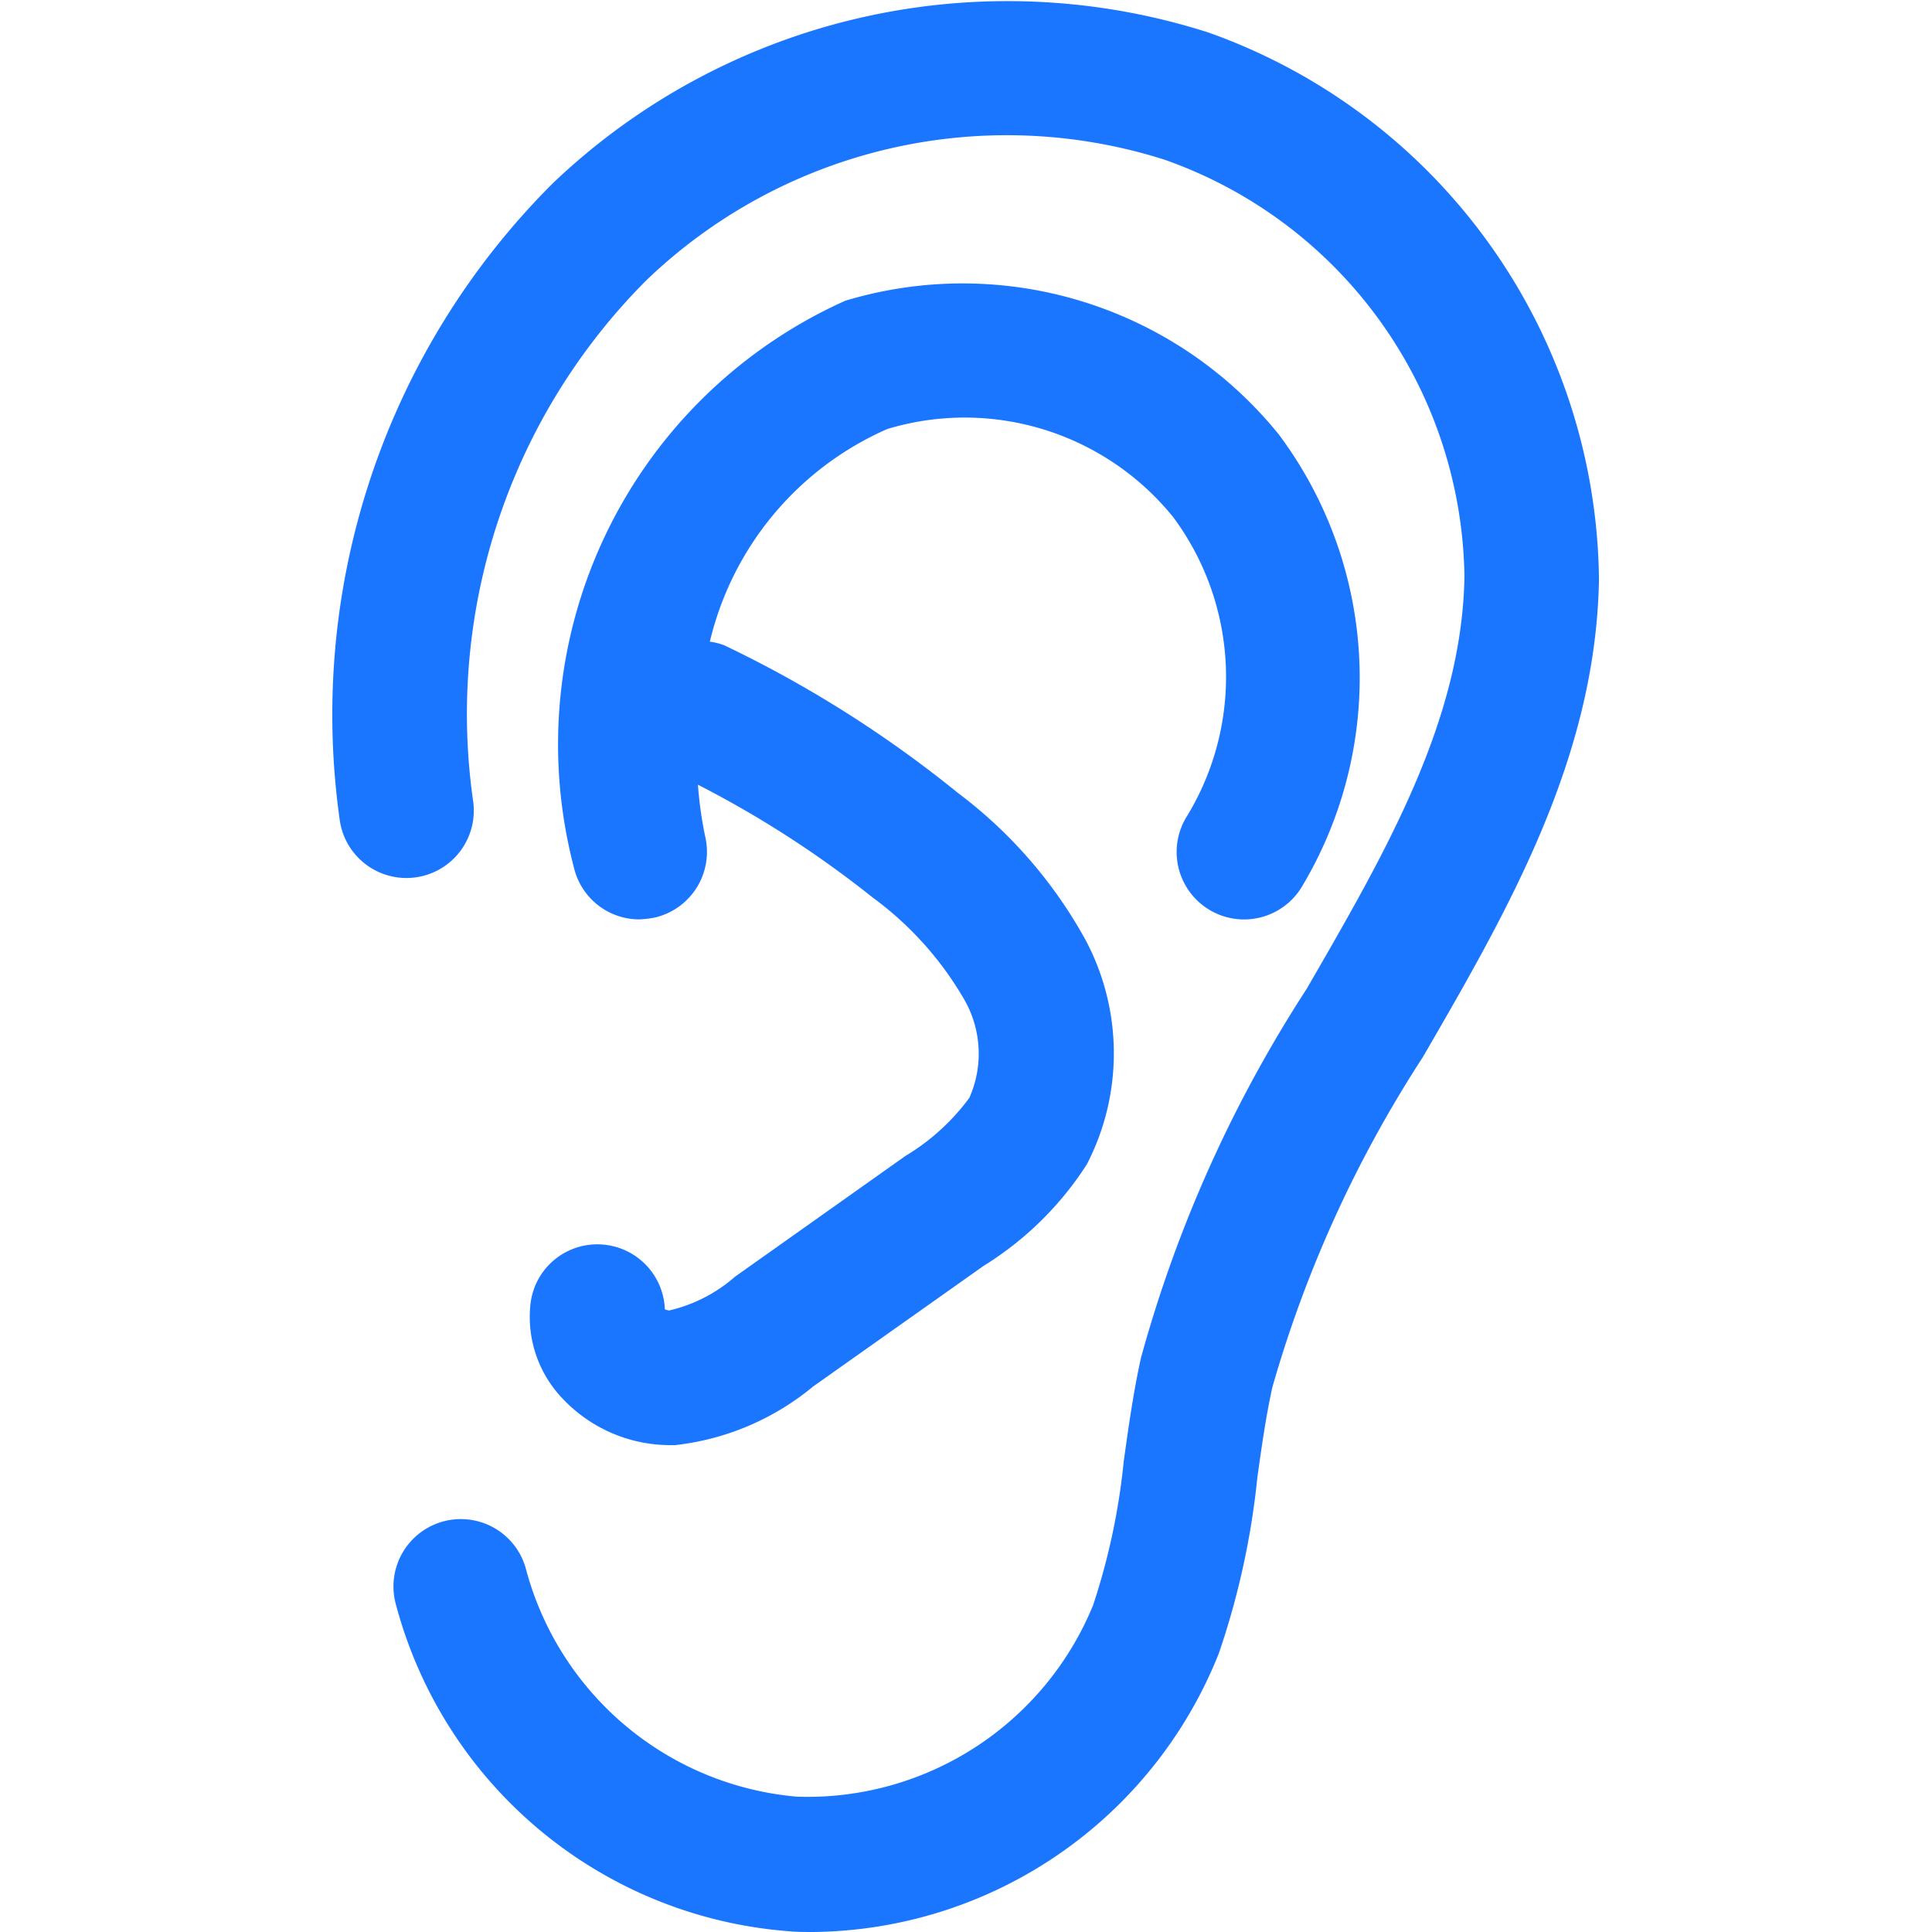
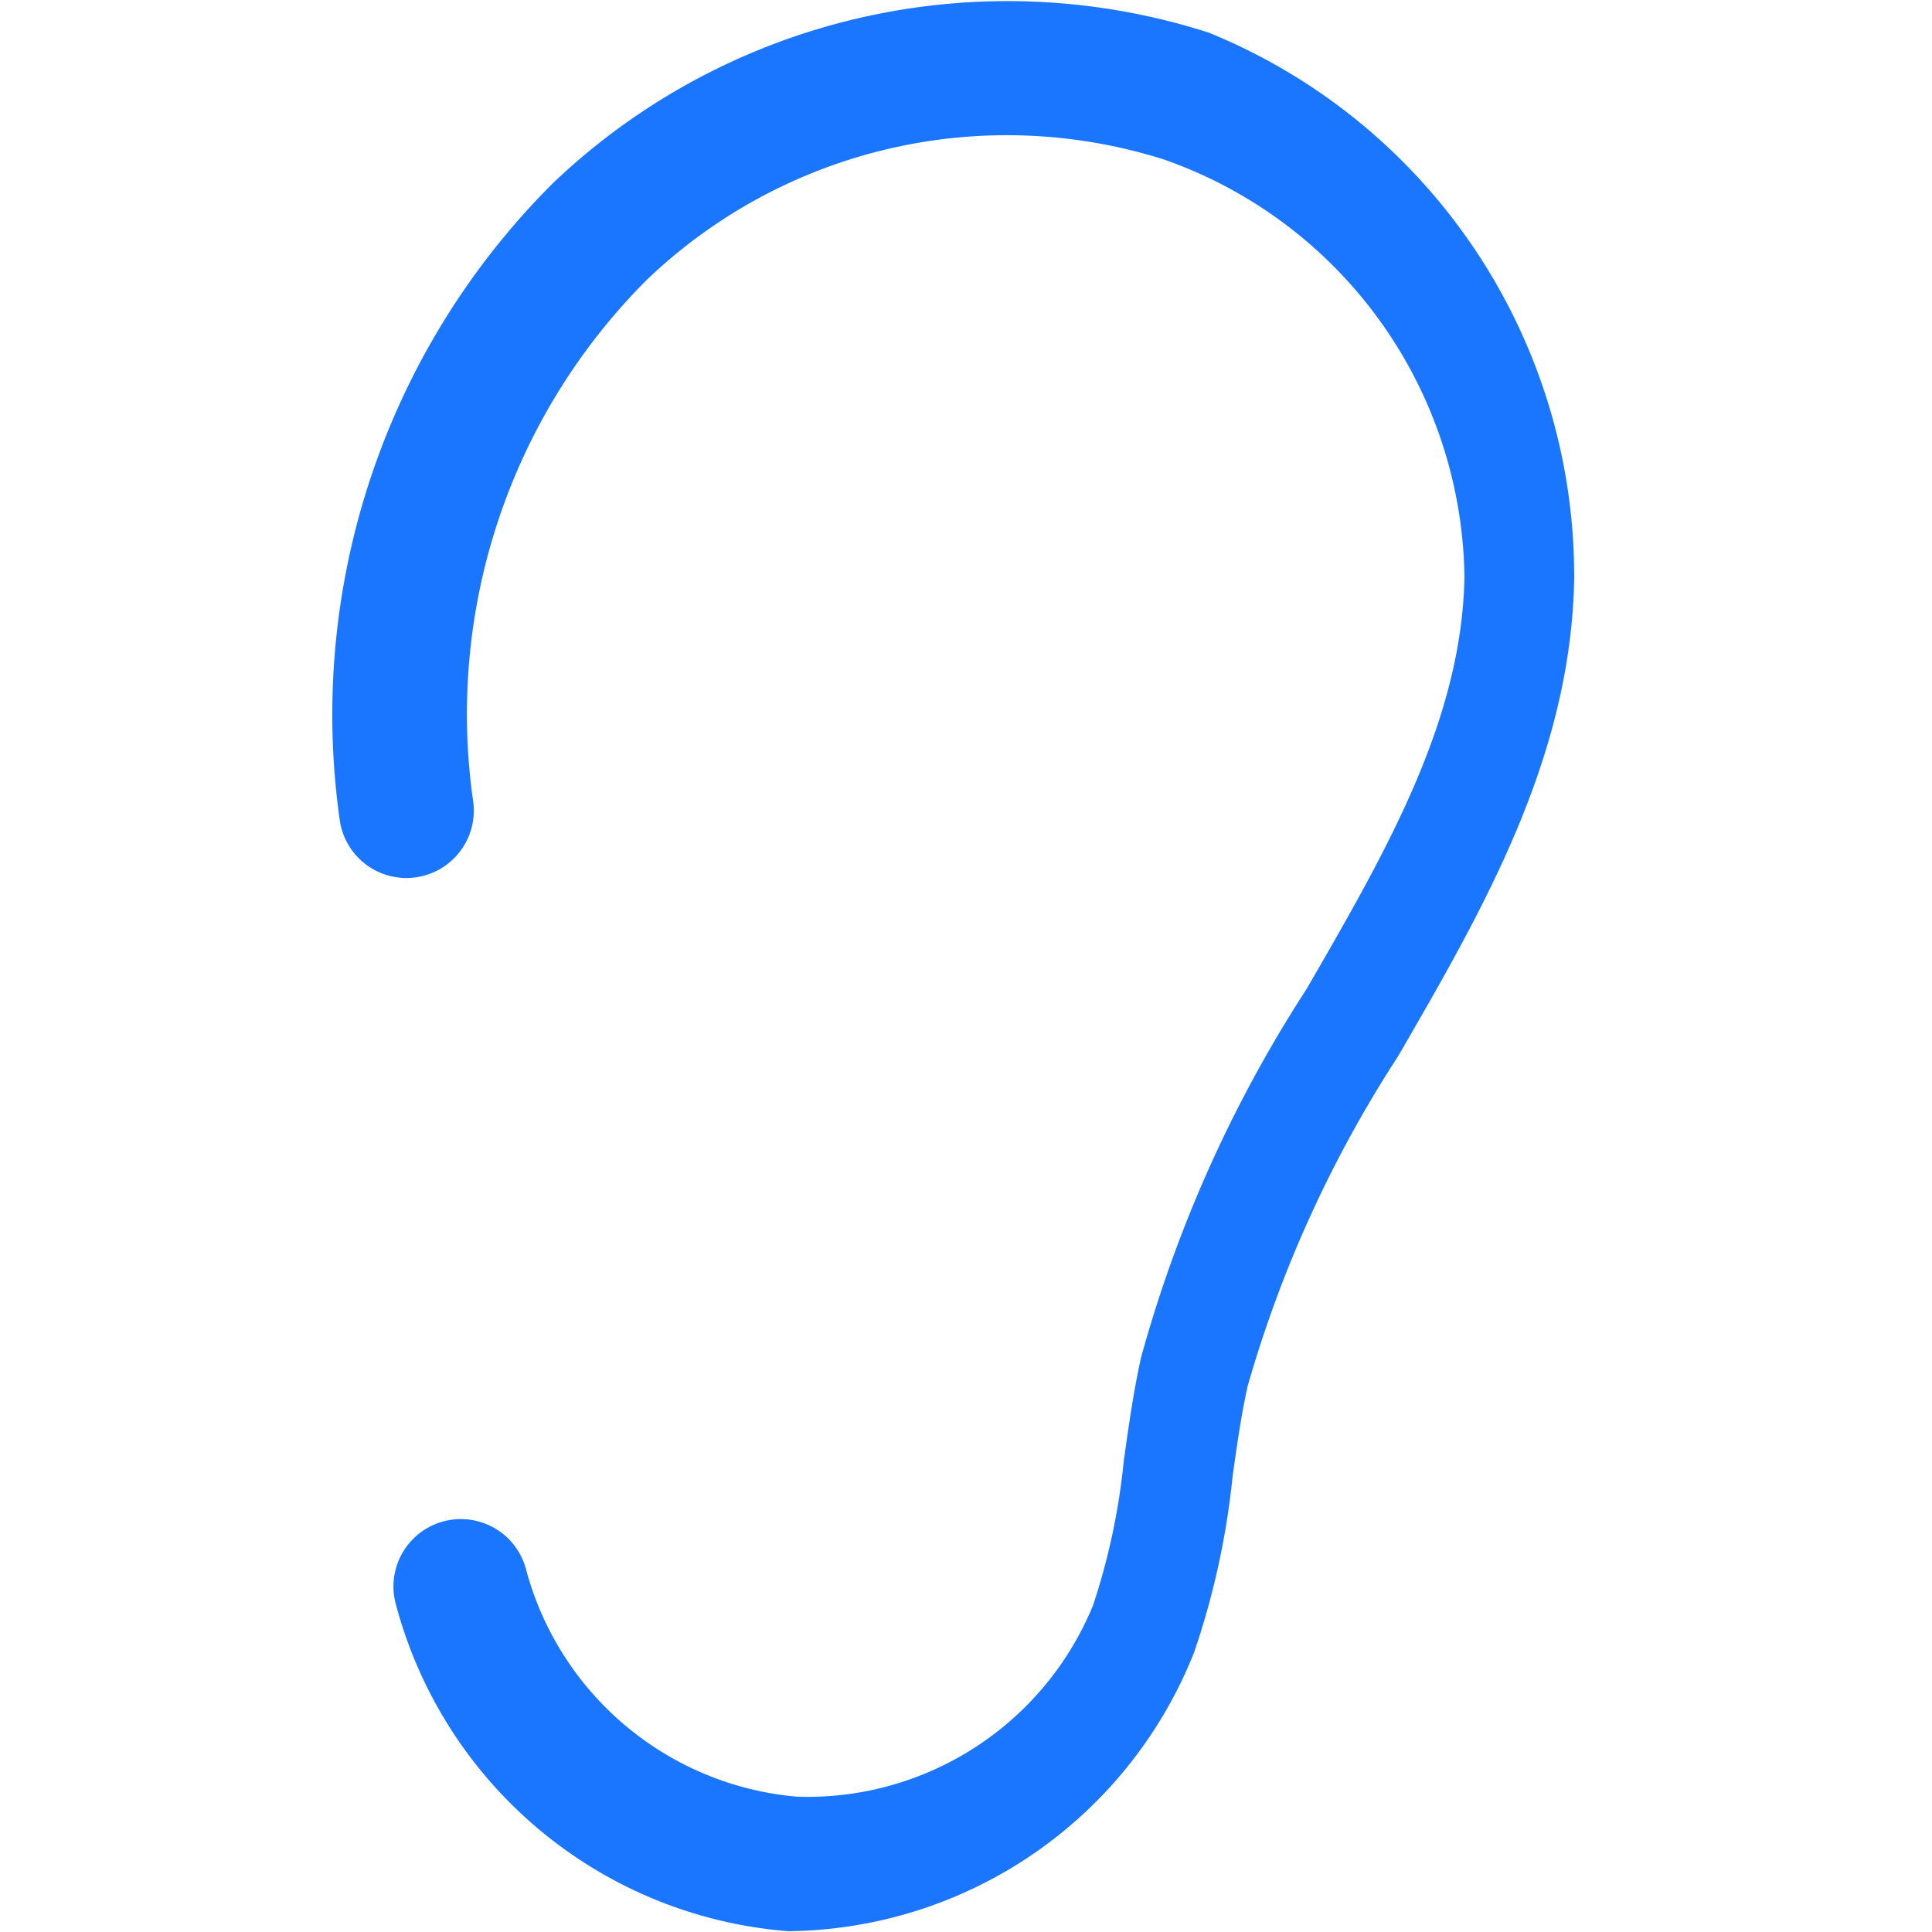
<svg xmlns="http://www.w3.org/2000/svg" id="Слой_1" data-name="Слой 1" viewBox="0 0 24 24">
  <defs>
    <style>.cls-1{fill:#1a76ff;}</style>
  </defs>
  <title>646-</title>
-   <path class="cls-1" d="M15.015.405A8.181,8.181,0,0,0,6.871,2.273,9.322,9.322,0,0,0,4.22,10.184a.835.835,0,0,0,.326.555.837.837,0,0,0,1.332-.783,7.627,7.627,0,0,1,2.15-6.473,6.464,6.464,0,0,1,6.436-1.5,5.575,5.575,0,0,1,3.728,5.182c-.032,1.786-.969,3.405-1.962,5.122a16.368,16.368,0,0,0-2.056,4.579c-.094.424-.154.855-.214,1.282a8.3,8.3,0,0,1-.381,1.792A3.835,3.835,0,0,1,9.9,22.319a3.826,3.826,0,0,1-3.362-2.811.837.837,0,1,0-1.626.4A5.483,5.483,0,0,0,9.792,23.99C9.9,24,10,24,10.1,24a5.484,5.484,0,0,0,5.041-3.462,9.8,9.8,0,0,0,.478-2.181c.052-.373.106-.759.187-1.125a15.147,15.147,0,0,1,1.869-4.1c1.056-1.823,2.148-3.708,2.188-5.93A7.289,7.289,0,0,0,15.015.405Z" />
-   <path class="cls-1" d="M11.247,14.36l-2.117,1.5a1.881,1.881,0,0,1-.817.419.177.177,0,0,1-.054-.015.838.838,0,0,0-.736-.8.835.835,0,0,0-.933.733,1.465,1.465,0,0,0,.4,1.178,1.838,1.838,0,0,0,1.326.577l.069,0a3.249,3.249,0,0,0,1.714-.727l2.12-1.5A4.068,4.068,0,0,0,13.5,14.466a3,3,0,0,0-.014-2.788,5.746,5.746,0,0,0-1.589-1.83,14.583,14.583,0,0,0-2.9-1.832.81.81,0,0,0-.179-.045,3.859,3.859,0,0,1,2.205-2.642,3.33,3.33,0,0,1,3.55,1.094,3.327,3.327,0,0,1,.175,3.711.837.837,0,1,0,1.413.9A5.048,5.048,0,0,0,15.888,5.4,5.049,5.049,0,0,0,10.5,3.736a6.04,6.04,0,0,0-3.371,7.039.835.835,0,0,0,.815.646,1.346,1.346,0,0,0,.191-.023.838.838,0,0,0,.625-1.007,4.917,4.917,0,0,1-.09-.643,12.916,12.916,0,0,1,2.169,1.4,4.143,4.143,0,0,1,1.143,1.275,1.35,1.35,0,0,1,.06,1.214A2.731,2.731,0,0,1,11.247,14.36Zm-2.931,3.1Z" />
+   <path class="cls-1" d="M15.015.405A8.181,8.181,0,0,0,6.871,2.273,9.322,9.322,0,0,0,4.22,10.184a.835.835,0,0,0,.326.555.837.837,0,0,0,1.332-.783,7.627,7.627,0,0,1,2.15-6.473,6.464,6.464,0,0,1,6.436-1.5,5.575,5.575,0,0,1,3.728,5.182c-.032,1.786-.969,3.405-1.962,5.122a16.368,16.368,0,0,0-2.056,4.579c-.094.424-.154.855-.214,1.282a8.3,8.3,0,0,1-.381,1.792A3.835,3.835,0,0,1,9.9,22.319a3.826,3.826,0,0,1-3.362-2.811.837.837,0,1,0-1.626.4A5.483,5.483,0,0,0,9.792,23.99a5.484,5.484,0,0,0,5.041-3.462,9.8,9.8,0,0,0,.478-2.181c.052-.373.106-.759.187-1.125a15.147,15.147,0,0,1,1.869-4.1c1.056-1.823,2.148-3.708,2.188-5.93A7.289,7.289,0,0,0,15.015.405Z" />
</svg>